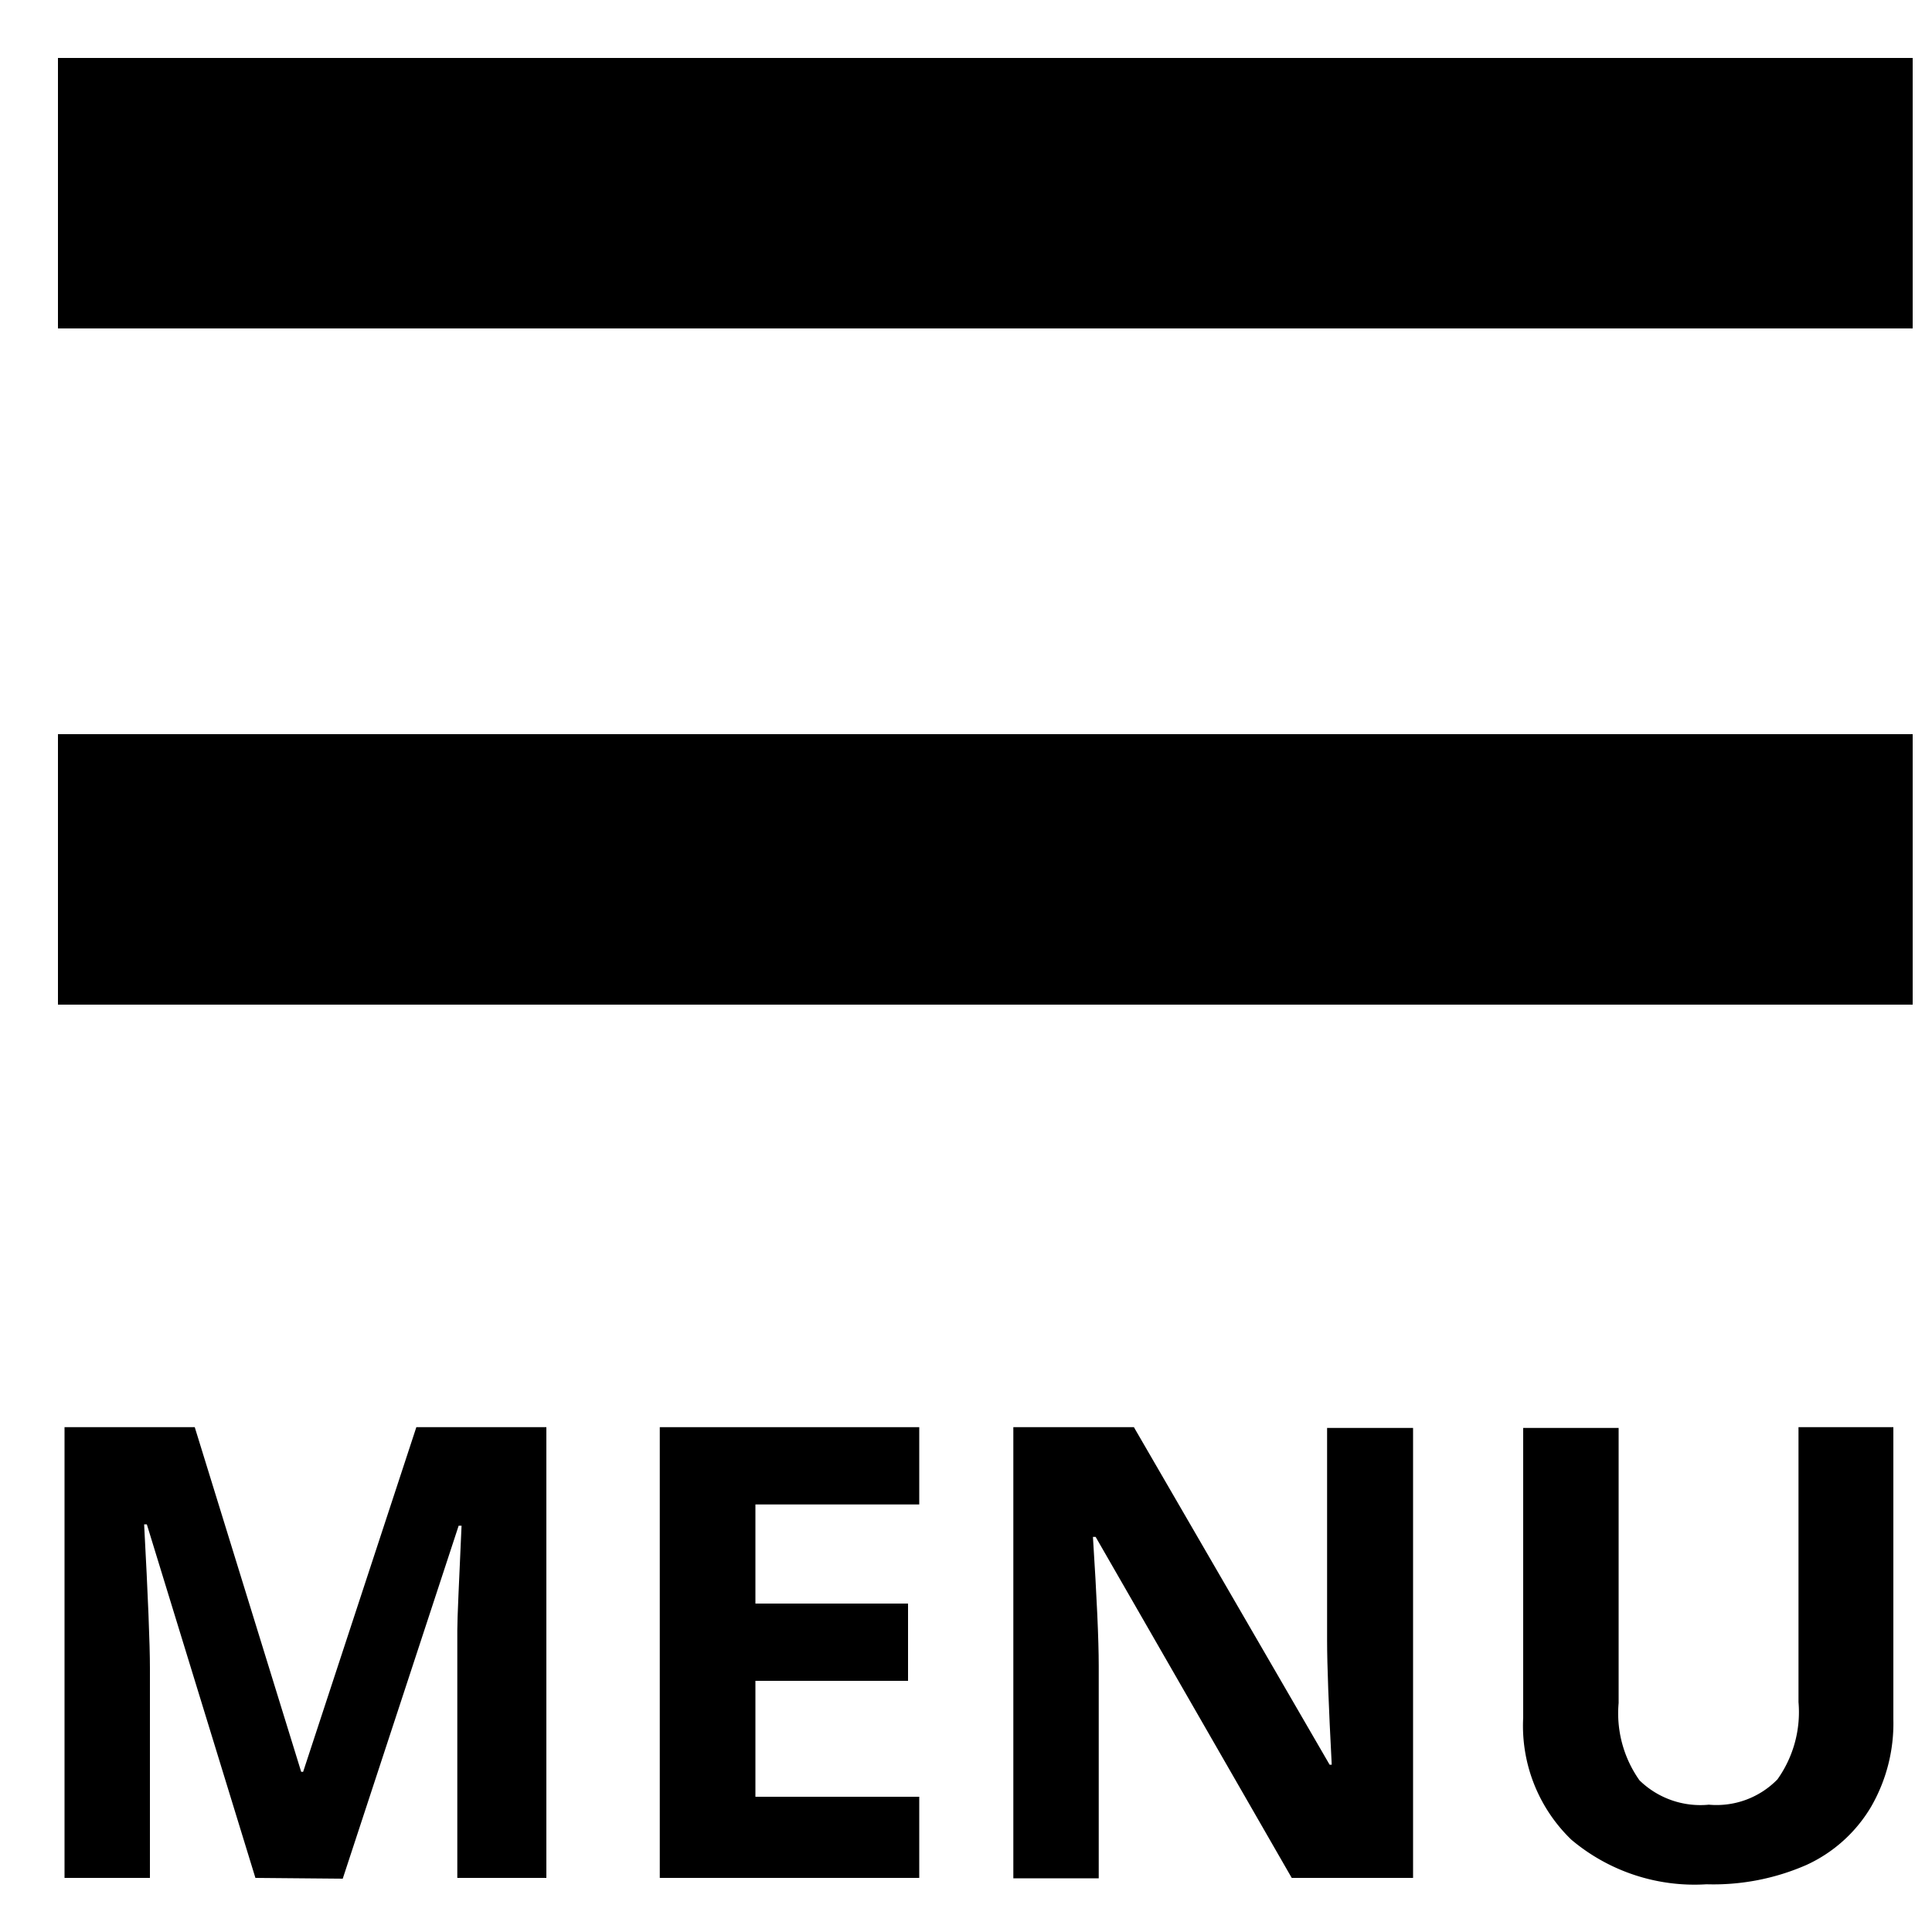
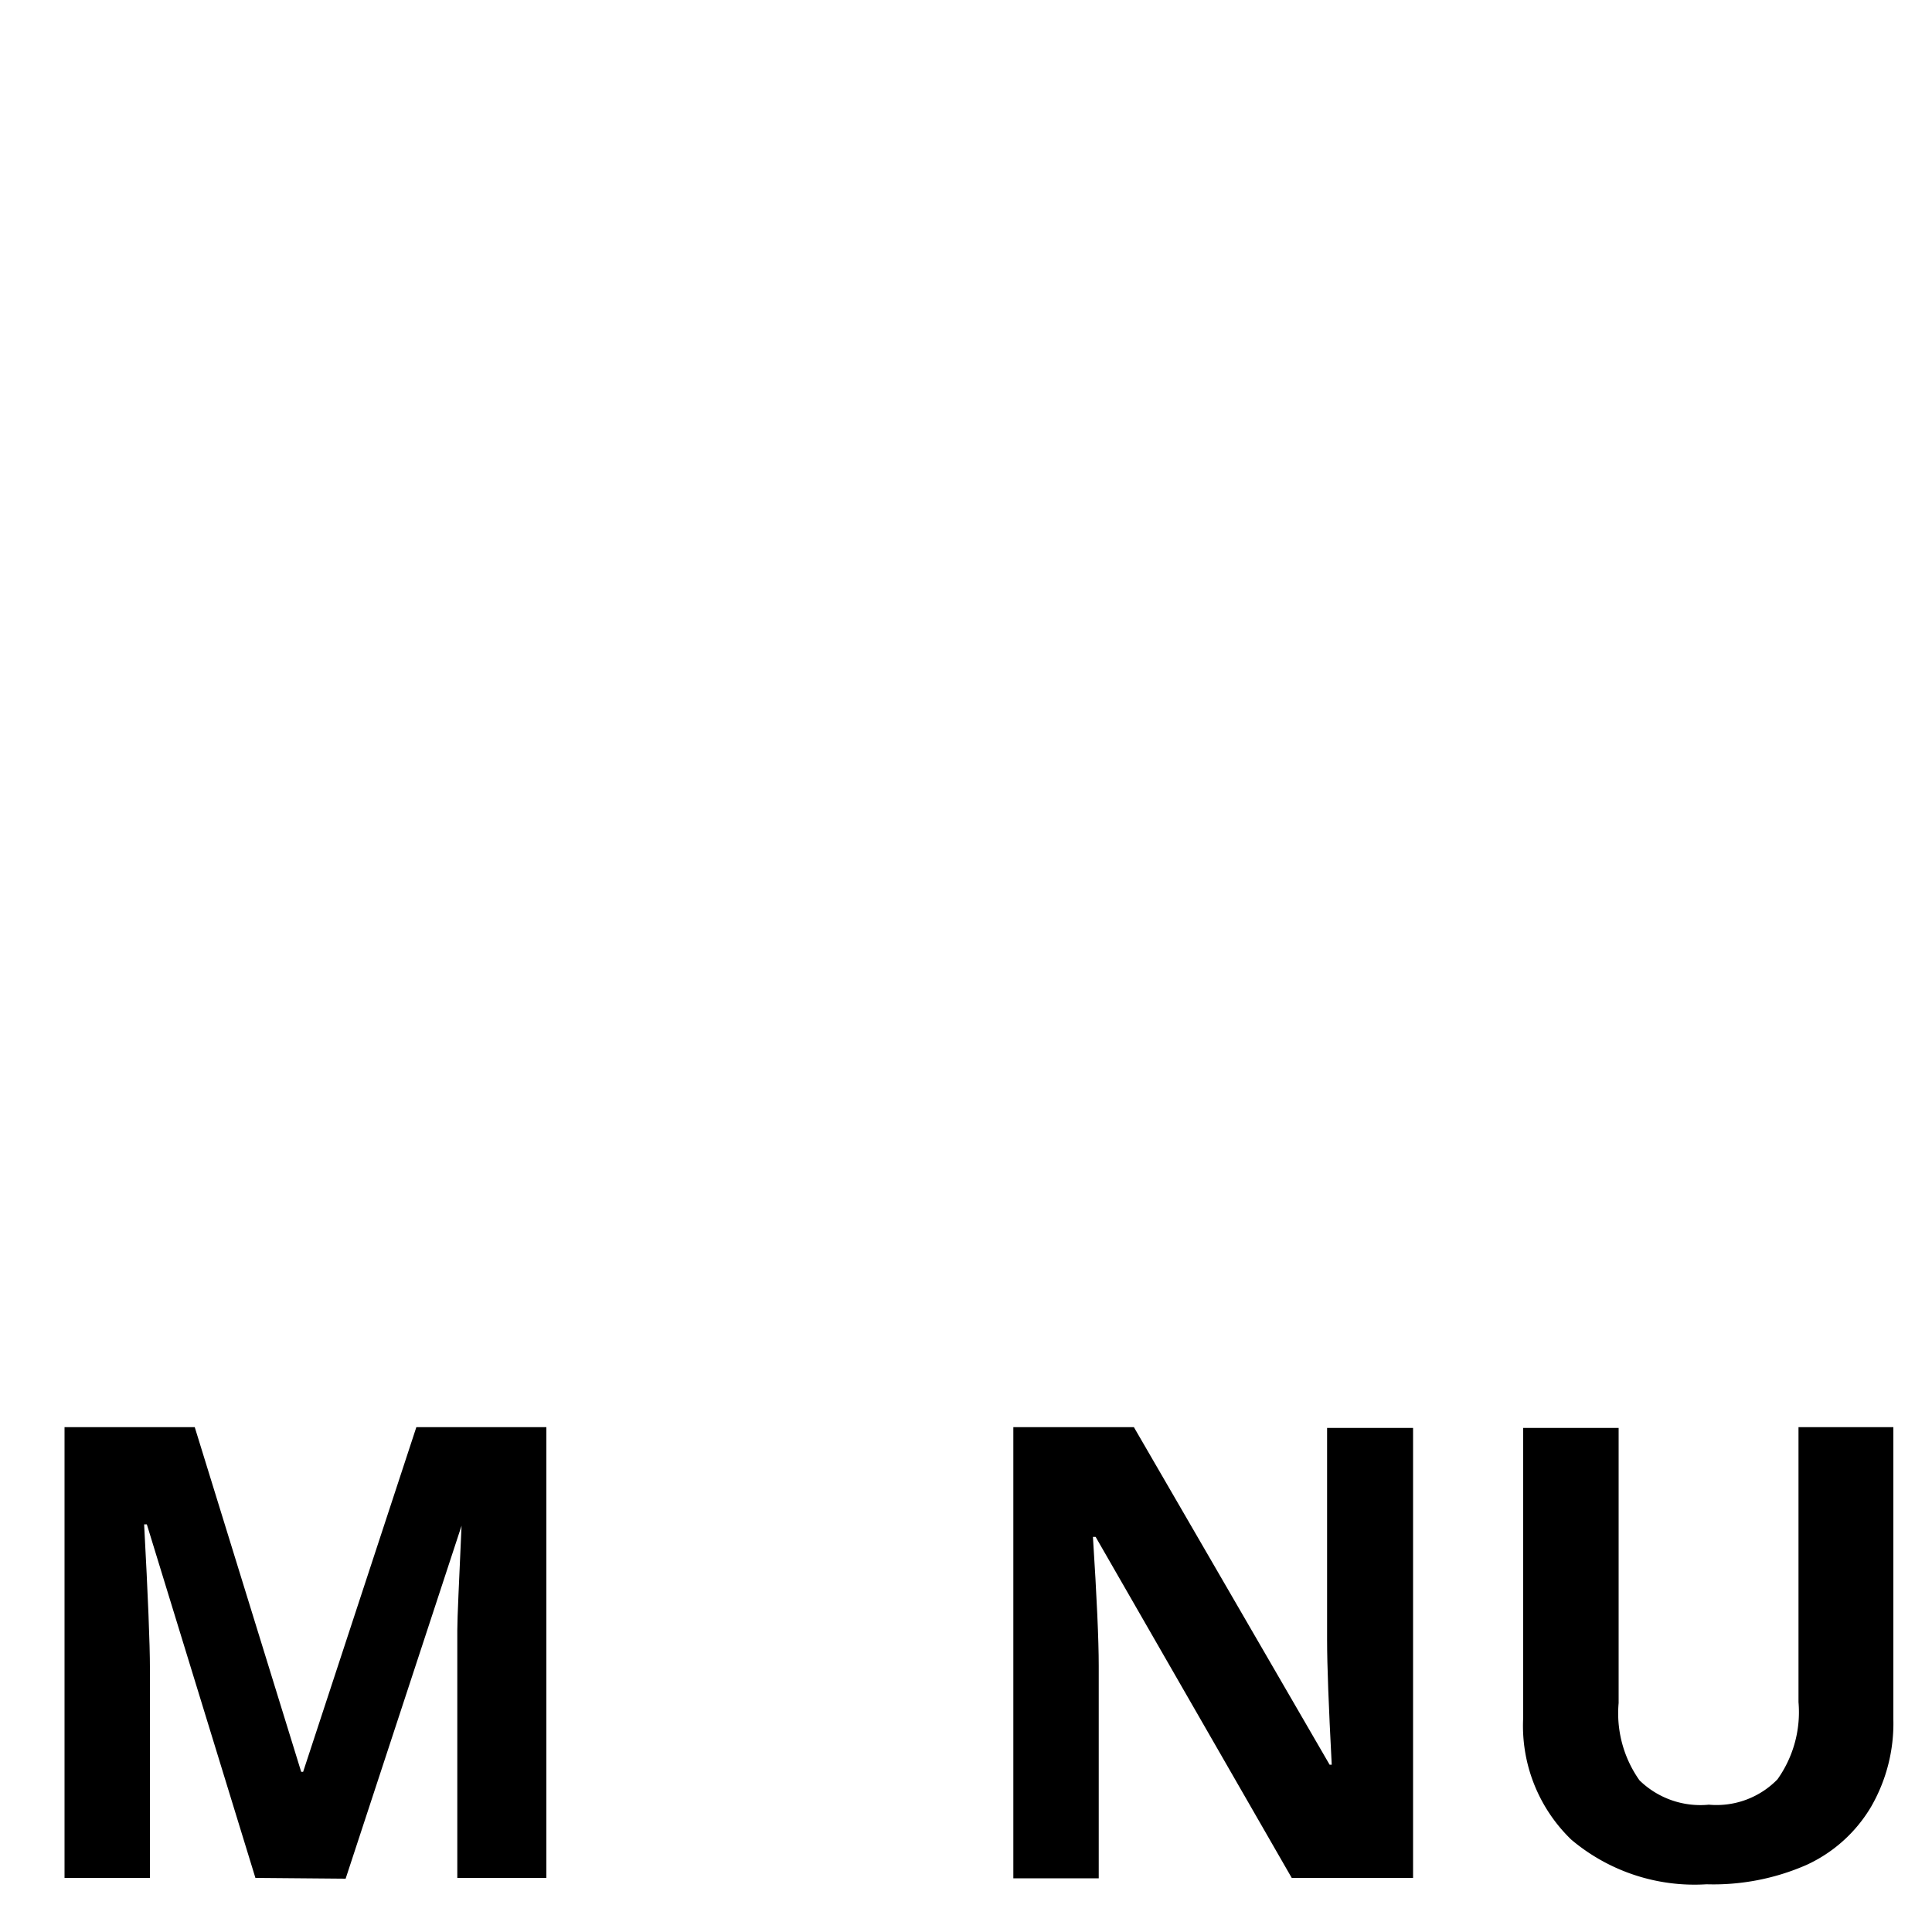
<svg xmlns="http://www.w3.org/2000/svg" id="828ebba1-555f-4122-b97b-1ce6a375e69d" data-name="Capa 1" viewBox="0 0 100 100">
  <title>icono-menu</title>
-   <rect x="3" y="38" width="96" height="14" />
-   <rect x="3" y="3" width="96" height="14" />
-   <path d="M13.22,97.2,7.6,78.9H7.46q.3,5.58.3,7.45V97.2H3.34V73.87h6.74l5.51,17.84h.1l5.86-17.84h6.73V97.2H23.67v-11c0-.52,0-1.12,0-1.81s.09-2.48.22-5.42h-.15l-6,18.27Z" />
-   <path d="M47.58,97.2H34.15V73.87H47.58v4H39.1v5.13H47v4H39.1v6h8.48Z" />
+   <path d="M13.22,97.2,7.6,78.9H7.46q.3,5.58.3,7.45V97.2H3.34V73.87h6.74l5.51,17.84h.1l5.86-17.84h6.73V97.2H23.67v-11c0-.52,0-1.12,0-1.81s.09-2.48.22-5.42l-6,18.27Z" />
  <path d="M73.14,97.2H66.86L56.71,79.55h-.14q.3,4.68.3,6.67v11H52.45V73.87h6.24L68.82,91.34h.11q-.24-4.55-.24-6.43v-11h4.45Z" />
  <path d="M98,73.87V89a8.63,8.63,0,0,1-1.16,4.53,7.53,7.53,0,0,1-3.34,3,12,12,0,0,1-5.17,1,9.89,9.89,0,0,1-7-2.31,8.18,8.18,0,0,1-2.49-6.31v-15h4.94V88.15a6,6,0,0,0,1.08,4,4.51,4.51,0,0,0,3.59,1.26A4.4,4.4,0,0,0,92,92.1a6,6,0,0,0,1.09-4V73.87Z" />
</svg>